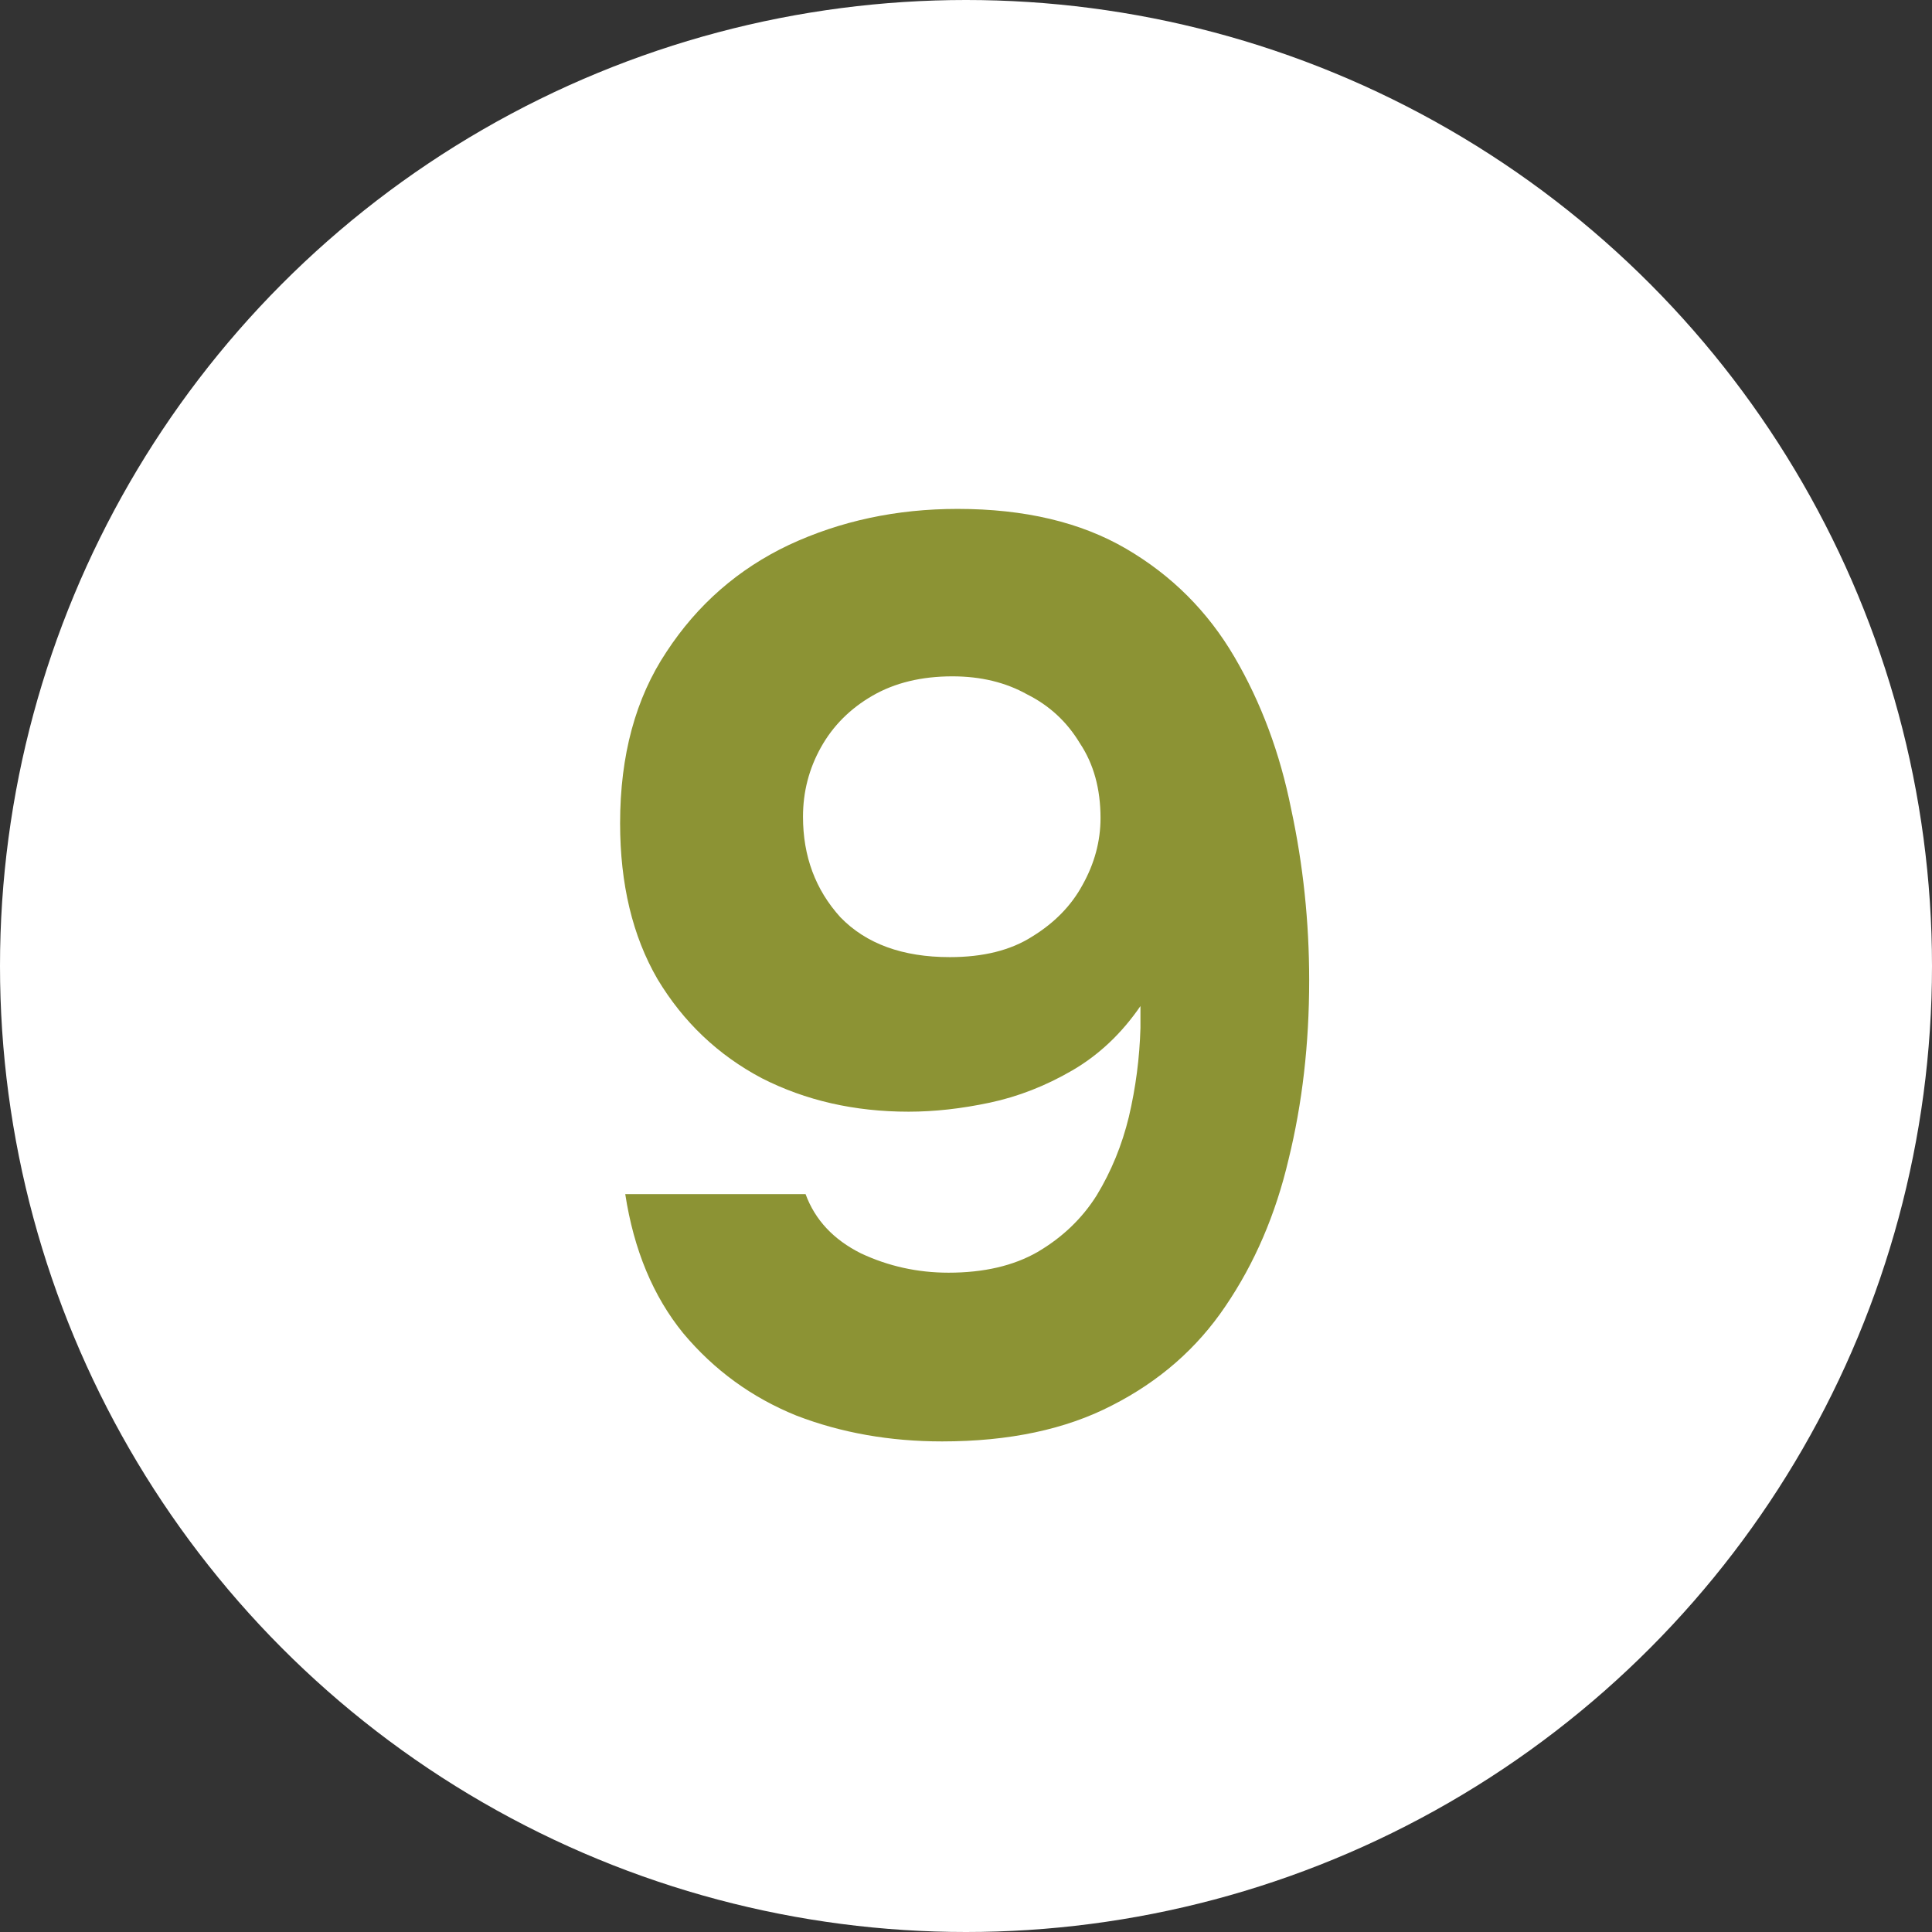
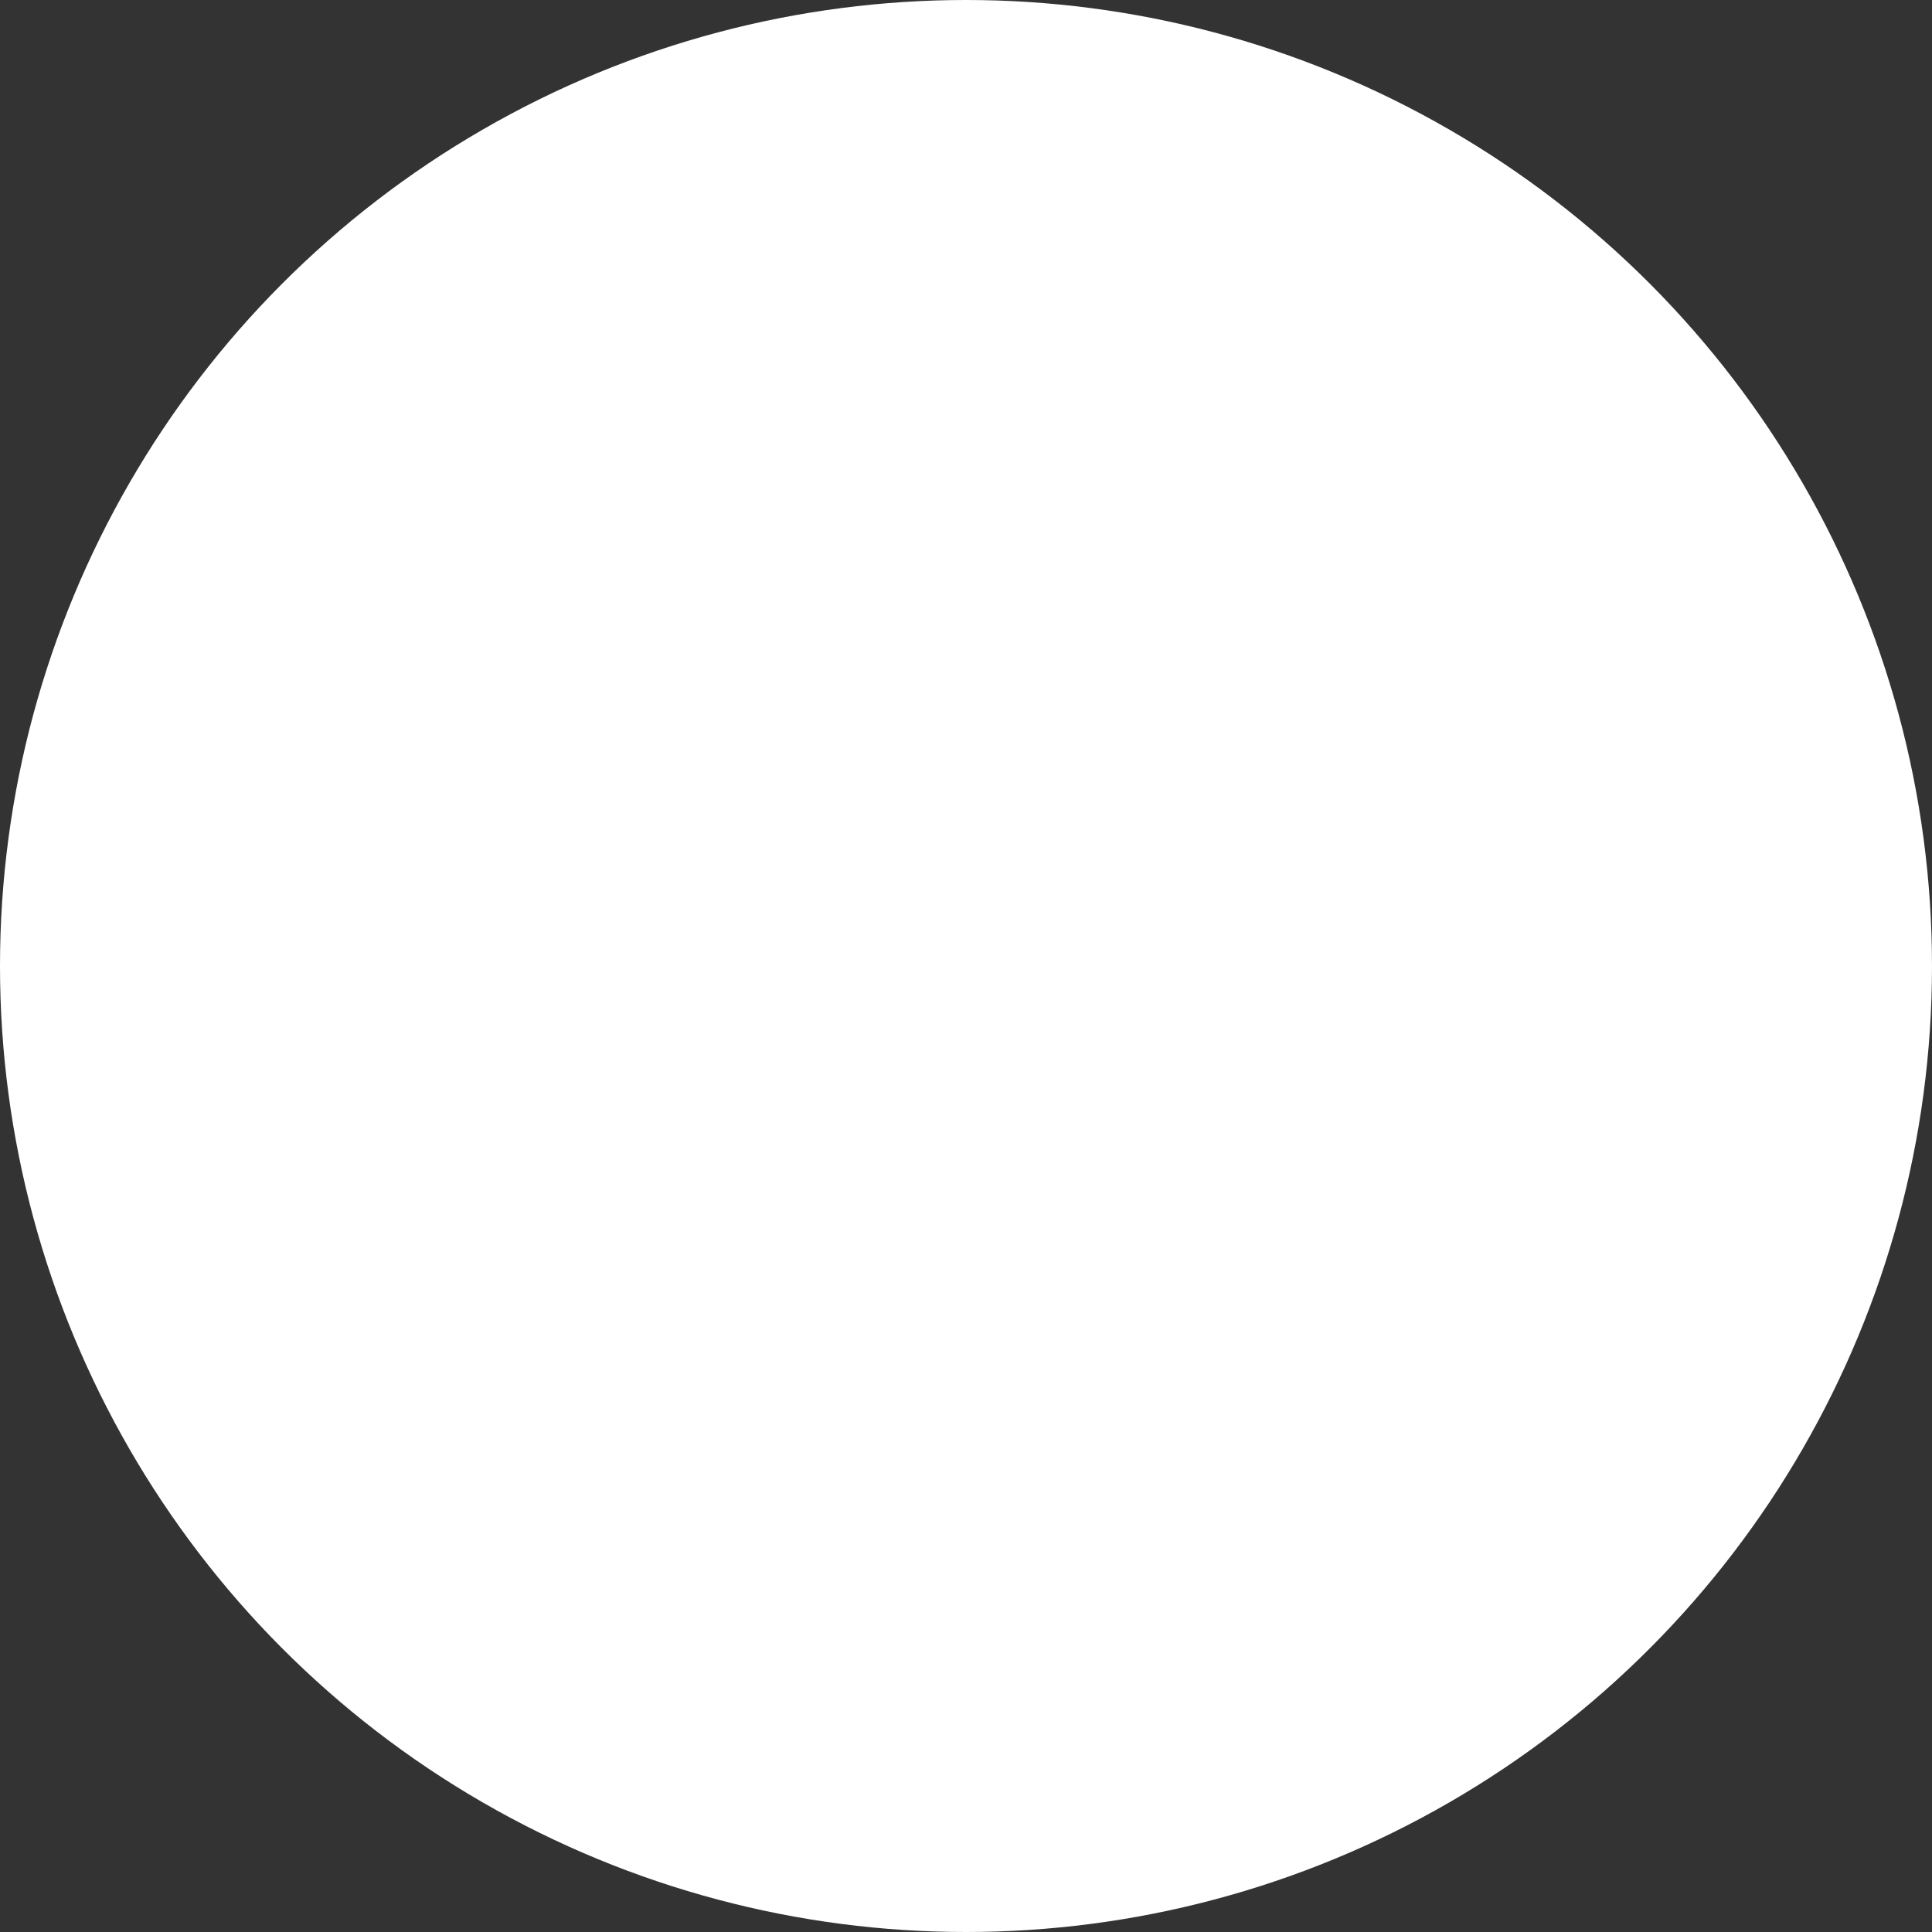
<svg xmlns="http://www.w3.org/2000/svg" width="27" height="27" viewBox="0 0 27 27" fill="none">
  <rect x="0" y="0" width="27" height="27" fill="#333333" stroke="none" />
  <circle cx="13.5" cy="13.5" r="13.5" fill="white" />
-   <path d="M13.166 20.144C12.434 20.144 11.756 20.024 11.132 19.784C10.508 19.532 9.98 19.148 9.548 18.632C9.128 18.116 8.858 17.468 8.738 16.688H11.258C11.39 17.048 11.648 17.324 12.032 17.516C12.416 17.696 12.824 17.786 13.256 17.786C13.748 17.786 14.162 17.69 14.498 17.498C14.846 17.294 15.122 17.03 15.326 16.706C15.53 16.37 15.68 16.004 15.776 15.608C15.872 15.2 15.926 14.786 15.938 14.366C15.938 14.318 15.938 14.27 15.938 14.222C15.938 14.162 15.938 14.108 15.938 14.06C15.674 14.444 15.356 14.744 14.984 14.96C14.612 15.176 14.228 15.326 13.832 15.41C13.436 15.494 13.058 15.536 12.698 15.536C11.942 15.536 11.258 15.38 10.646 15.068C10.034 14.744 9.548 14.282 9.188 13.682C8.84 13.082 8.666 12.356 8.666 11.504C8.666 10.556 8.882 9.758 9.314 9.11C9.746 8.45 10.316 7.952 11.024 7.616C11.744 7.28 12.53 7.112 13.382 7.112C14.318 7.112 15.104 7.298 15.74 7.67C16.376 8.042 16.88 8.546 17.252 9.182C17.624 9.818 17.888 10.526 18.044 11.306C18.212 12.086 18.296 12.884 18.296 13.7C18.296 14.588 18.2 15.422 18.008 16.202C17.828 16.97 17.534 17.654 17.126 18.254C16.73 18.842 16.202 19.304 15.542 19.64C14.894 19.976 14.102 20.144 13.166 20.144ZM13.274 13.376C13.742 13.376 14.126 13.28 14.426 13.088C14.738 12.896 14.972 12.656 15.128 12.368C15.296 12.068 15.38 11.756 15.38 11.432C15.38 11.024 15.284 10.676 15.092 10.388C14.912 10.088 14.666 9.86 14.354 9.704C14.054 9.536 13.706 9.452 13.31 9.452C12.878 9.452 12.506 9.542 12.194 9.722C11.882 9.902 11.642 10.142 11.474 10.442C11.306 10.742 11.222 11.066 11.222 11.414C11.222 11.966 11.396 12.434 11.744 12.818C12.104 13.19 12.614 13.376 13.274 13.376Z" fill="#8C9334" />
</svg>